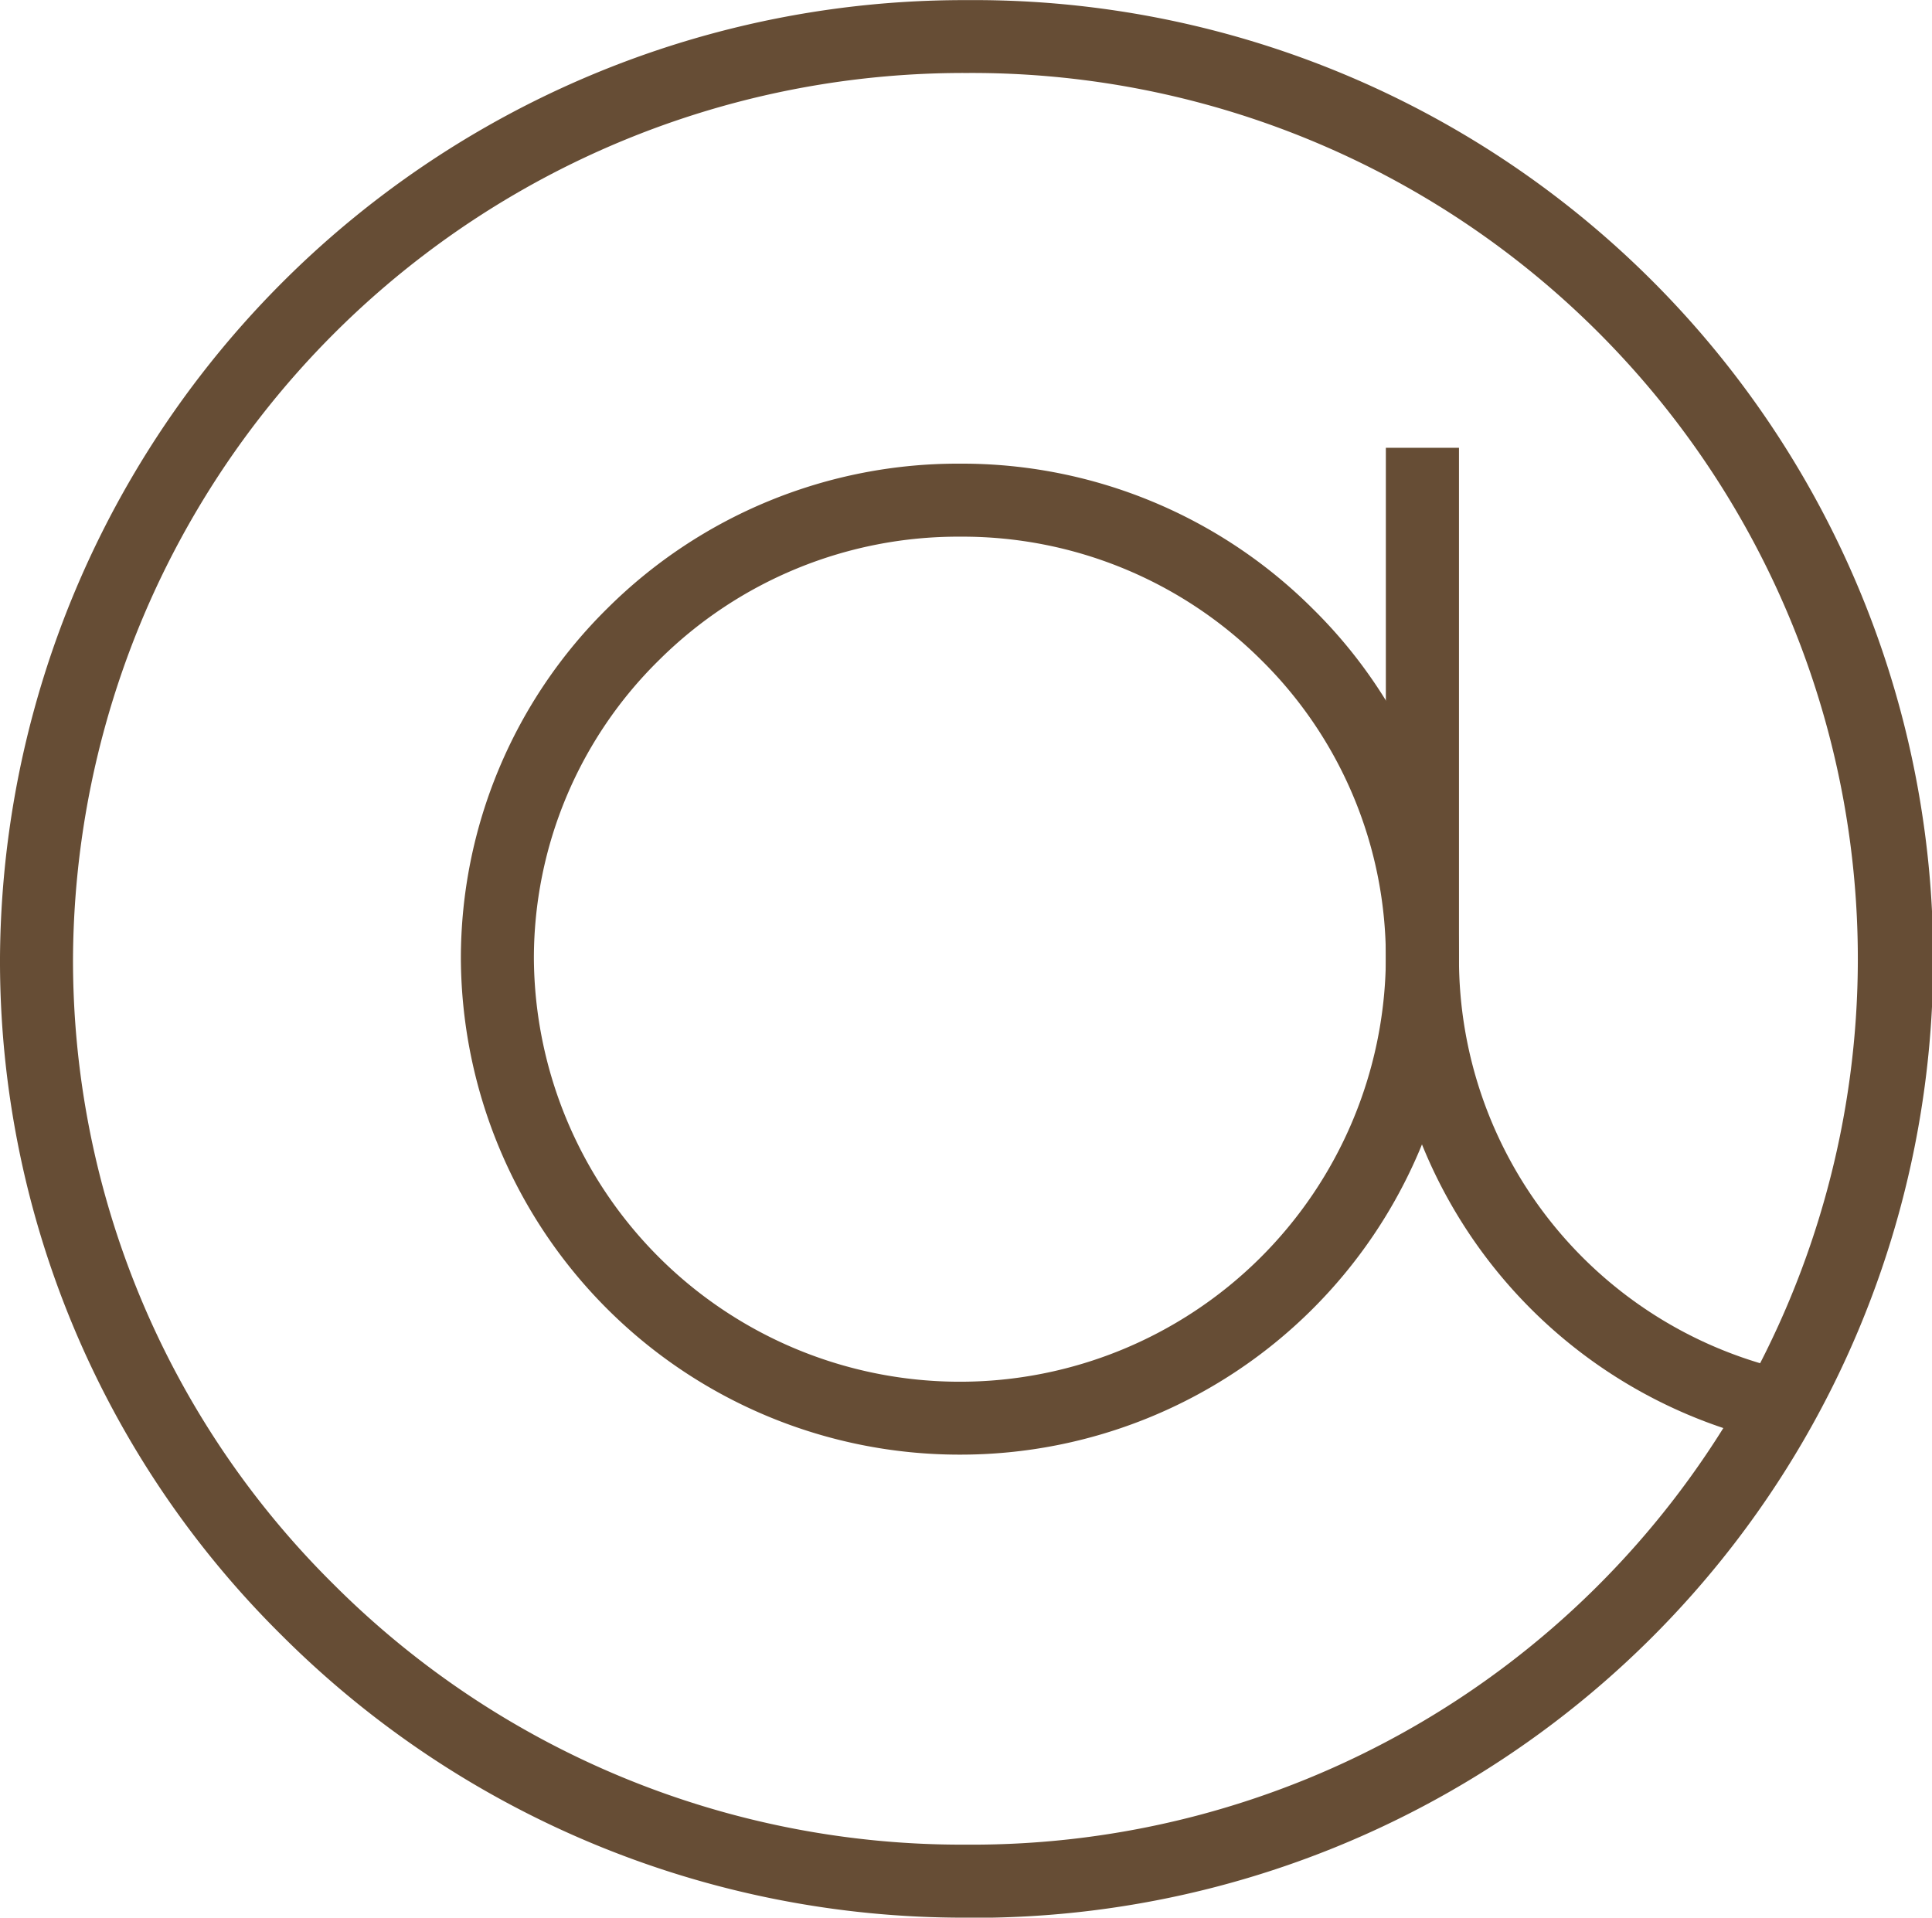
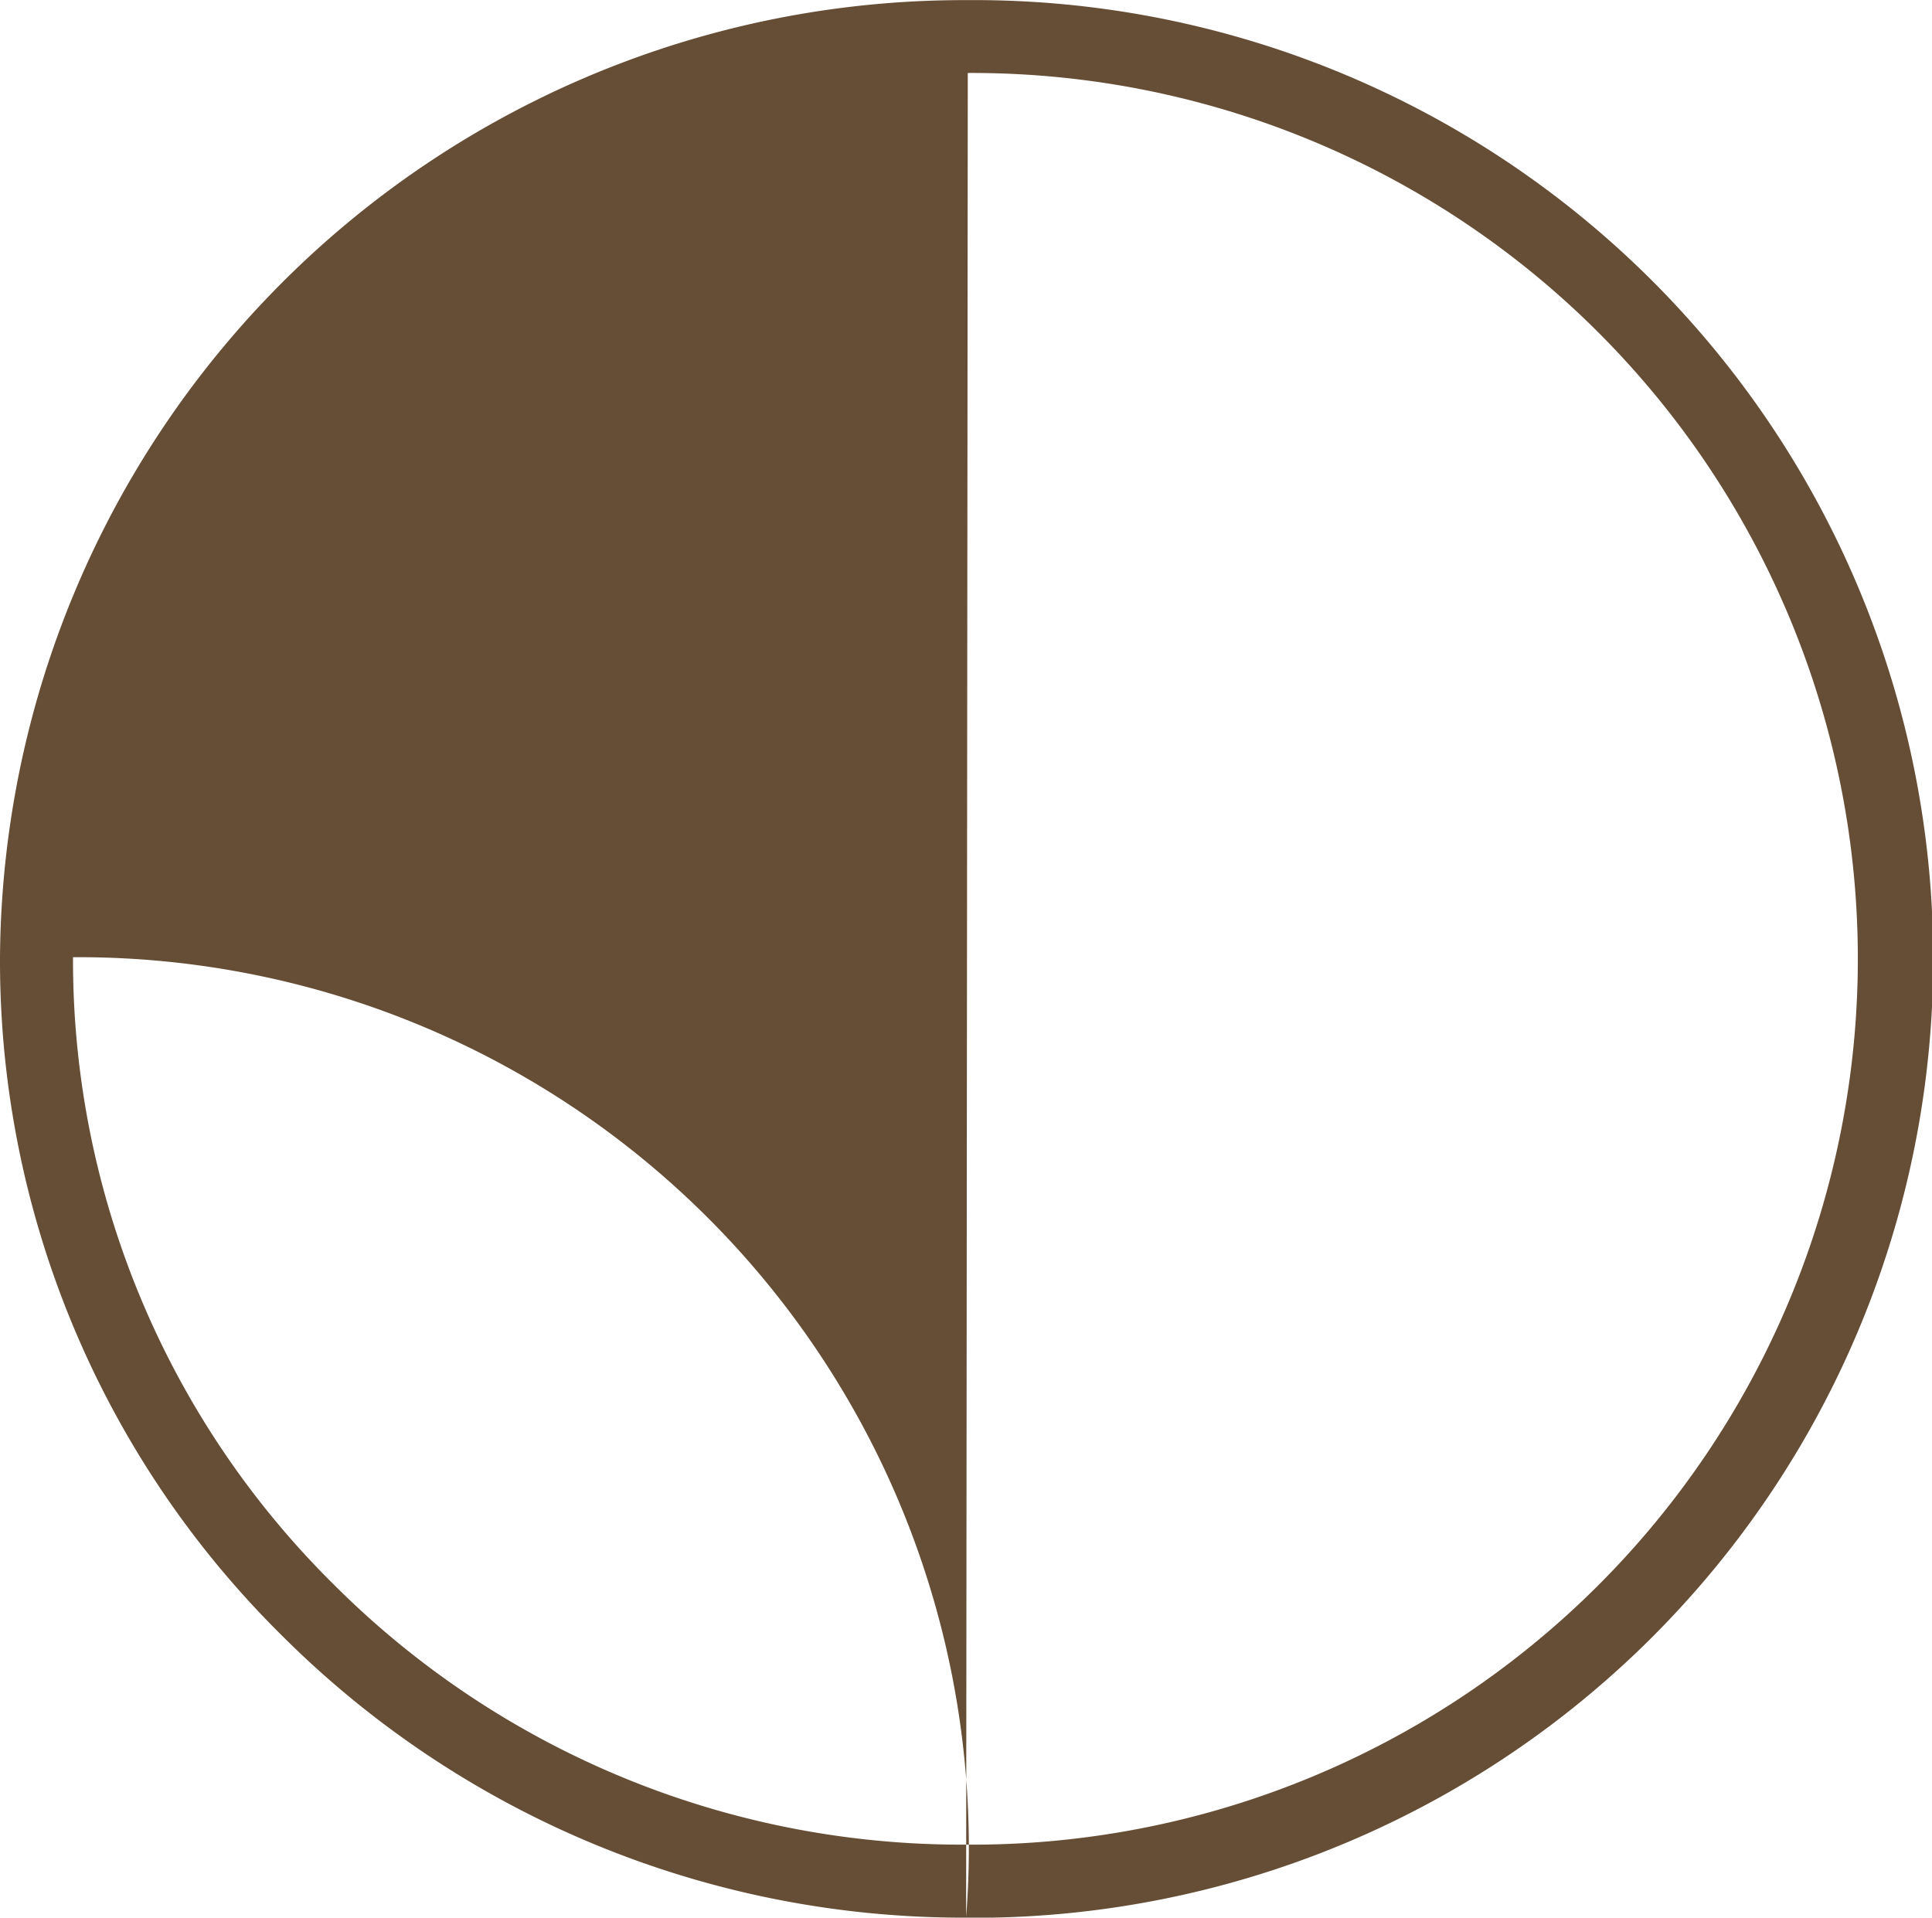
<svg xmlns="http://www.w3.org/2000/svg" width="66.813" height="66.32" viewBox="0 0 66.813 66.32">
  <g id="atmark" transform="translate(0 -17.973)">
-     <path id="パス_795" data-name="パス 795" d="M33.411,74.849h-.066a33.336,33.336,0,0,1-23.6-9.761A32.8,32.8,0,0,1,0,41.633a33.334,33.334,0,0,1,33.4-33.1h.066a33.161,33.161,0,1,1-.057,66.32m-.008-63.8A30.793,30.793,0,0,0,2.525,41.633a30.361,30.361,0,0,0,9.007,21.684,30.705,30.705,0,0,0,21.813,9.007h.066a30.636,30.636,0,1,0,.057-61.271Z" transform="translate(0 9.444)" fill="#664d35" />
-     <path id="パス_796" data-name="パス 796" d="M24.735,50.41h0A17.243,17.243,0,0,1,7.506,33.245,17.005,17.005,0,0,1,12.585,21.13a17.18,17.18,0,0,1,12.169-4.992h.036a17.166,17.166,0,0,1,12.188,5.03A16.933,16.933,0,0,1,42.019,33.3,17.238,17.238,0,0,1,24.735,50.41m.028-31.747a14.661,14.661,0,0,0-10.394,4.259,14.46,14.46,0,0,0-4.338,10.324,14.732,14.732,0,0,0,29.463.057,14.475,14.475,0,0,0-4.3-10.364,14.631,14.631,0,0,0-10.4-4.276Z" transform="translate(8.432 17.87)" fill="#664d35" />
-     <path id="パス_797" data-name="パス 797" d="M35.736,50.206A17.119,17.119,0,0,1,22.571,33.533V15.878H25.1V33.533A14.589,14.589,0,0,0,36.343,47.758Z" transform="translate(25.355 17.582)" fill="#664d35" />
+     <path id="パス_795" data-name="パス 795" d="M33.411,74.849h-.066a33.336,33.336,0,0,1-23.6-9.761A32.8,32.8,0,0,1,0,41.633a33.334,33.334,0,0,1,33.4-33.1h.066a33.161,33.161,0,1,1-.057,66.32A30.793,30.793,0,0,0,2.525,41.633a30.361,30.361,0,0,0,9.007,21.684,30.705,30.705,0,0,0,21.813,9.007h.066a30.636,30.636,0,1,0,.057-61.271Z" transform="translate(0 9.444)" fill="#664d35" />
  </g>
</svg>